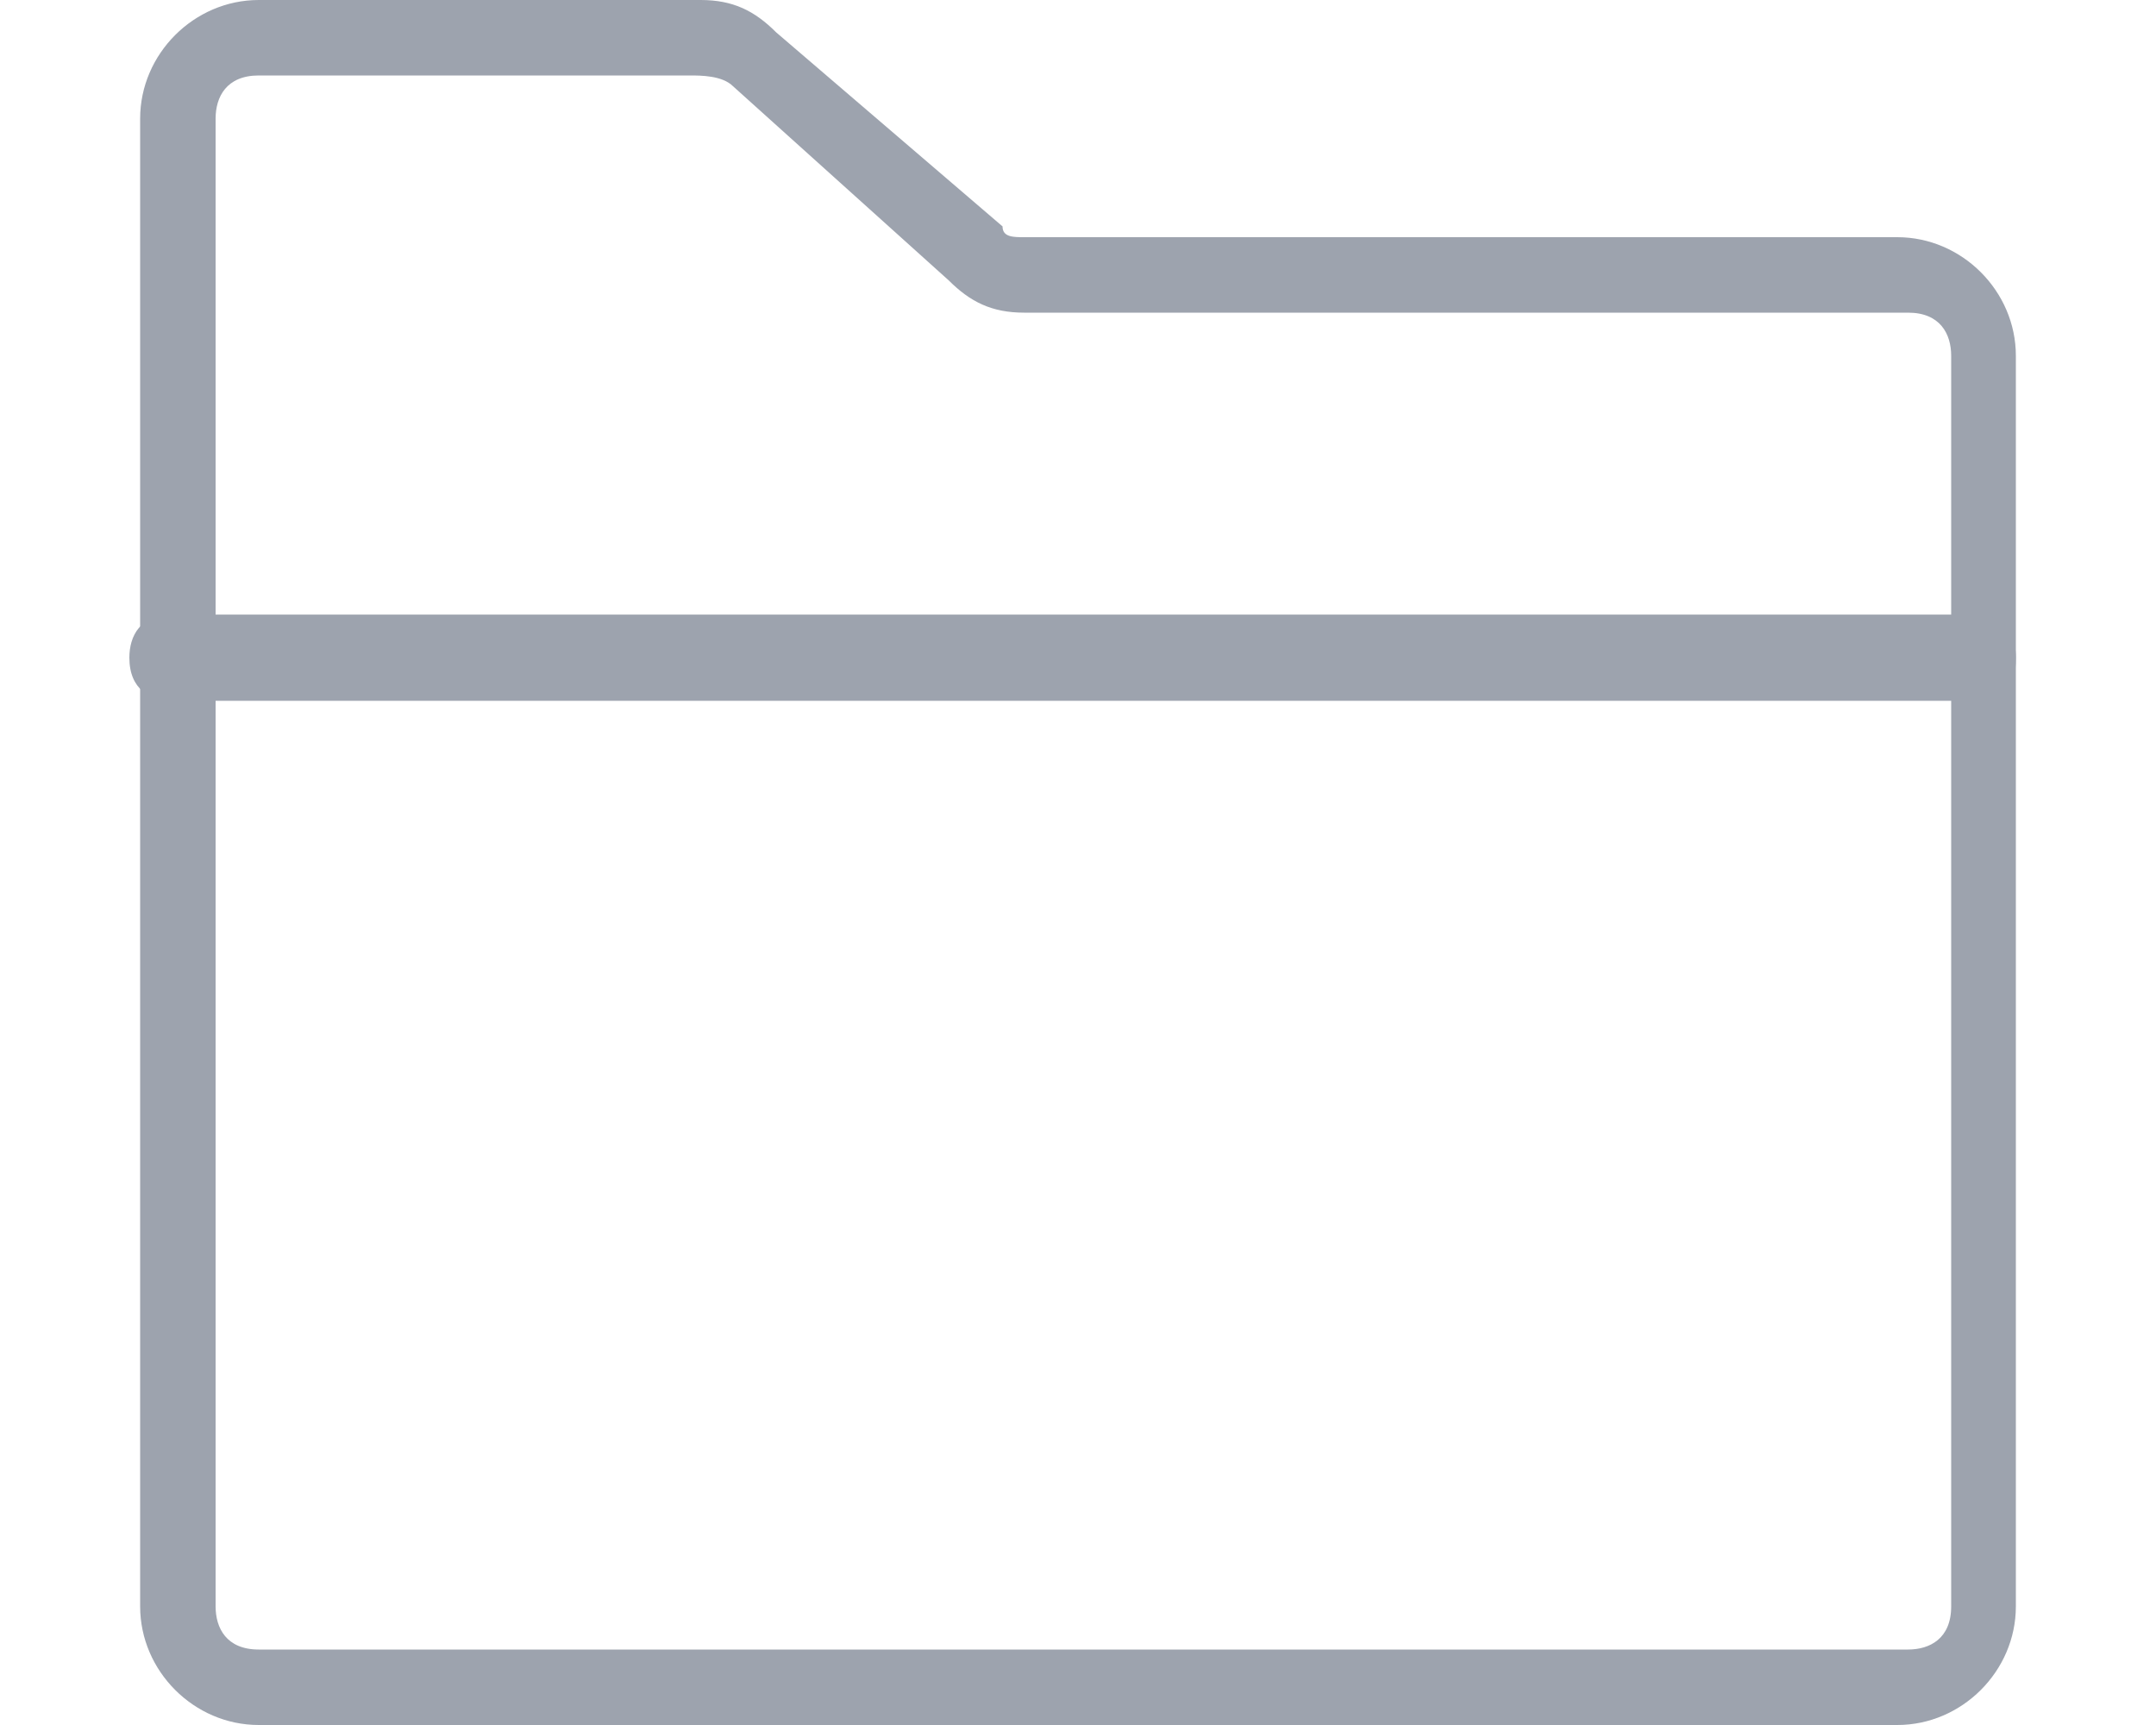
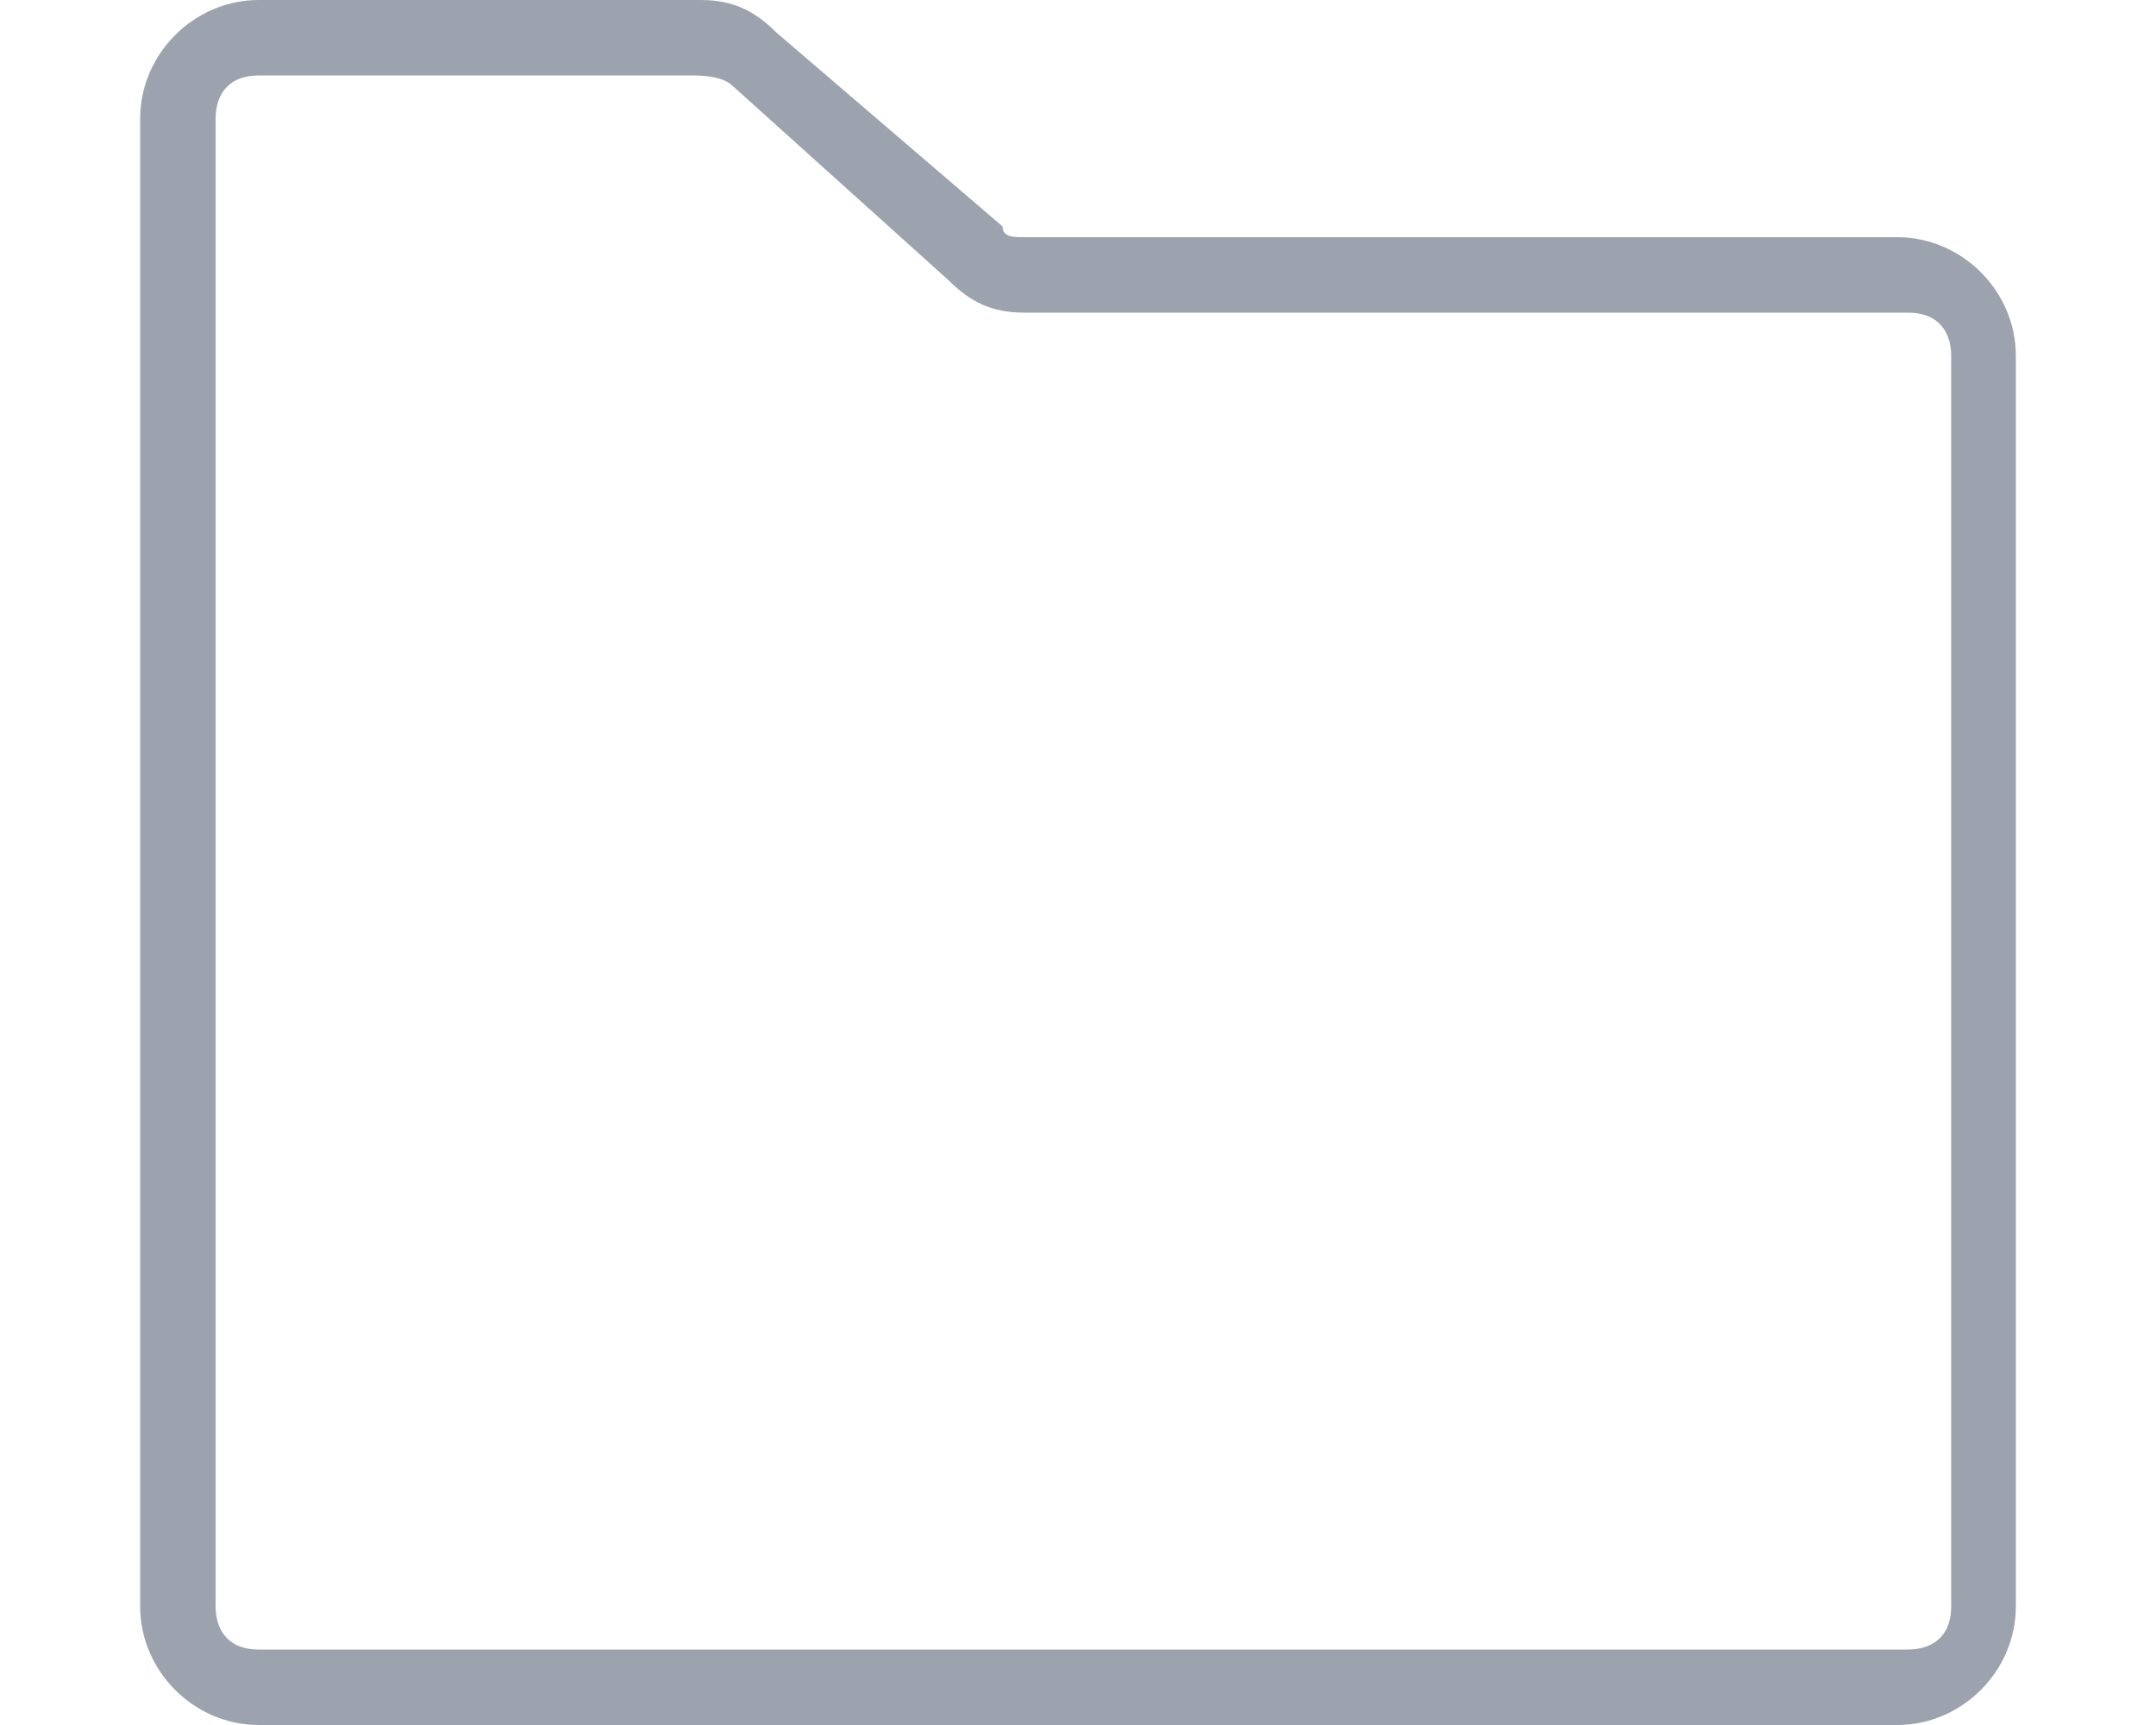
<svg xmlns="http://www.w3.org/2000/svg" version="1.1" id="folder" x="0px" y="0px" viewBox="0 0 20 16" style="enable-background:new 0 0 20 16;" xml:space="preserve">
  <style type="text/css">
	.st0{fill:#9DA3AE;}
</style>
  <g>
    <path class="st0" d="M17.6,16H2.4c-0.6,0-1.1-0.5-1.1-1.1V1.1C1.3,0.5,1.8,0,2.4,0h4.1C6.8,0,7,0.1,7.2,0.3l2.1,1.8   c0,0.1,0.1,0.1,0.2,0.1h8.1c0.6,0,1.1,0.5,1.1,1.1v11.6C18.7,15.5,18.2,16,17.6,16z M2.4,0.7C2.1,0.7,2,0.9,2,1.1v13.8   c0,0.2,0.1,0.4,0.4,0.4h15.3c0.2,0,0.4-0.1,0.4-0.4V3.3c0-0.2-0.1-0.4-0.4-0.4H9.5C9.2,2.9,9,2.8,8.8,2.6l-2-1.8   C6.7,0.7,6.5,0.7,6.4,0.7H2.4z" />
-     <path class="st0" d="M18.4,6.5H1.6c-0.2,0-0.4-0.1-0.4-0.4c0-0.2,0.1-0.4,0.4-0.4h16.7c0.2,0,0.4,0.1,0.4,0.4S18.6,6.5,18.4,6.5z" />
  </g>
</svg>